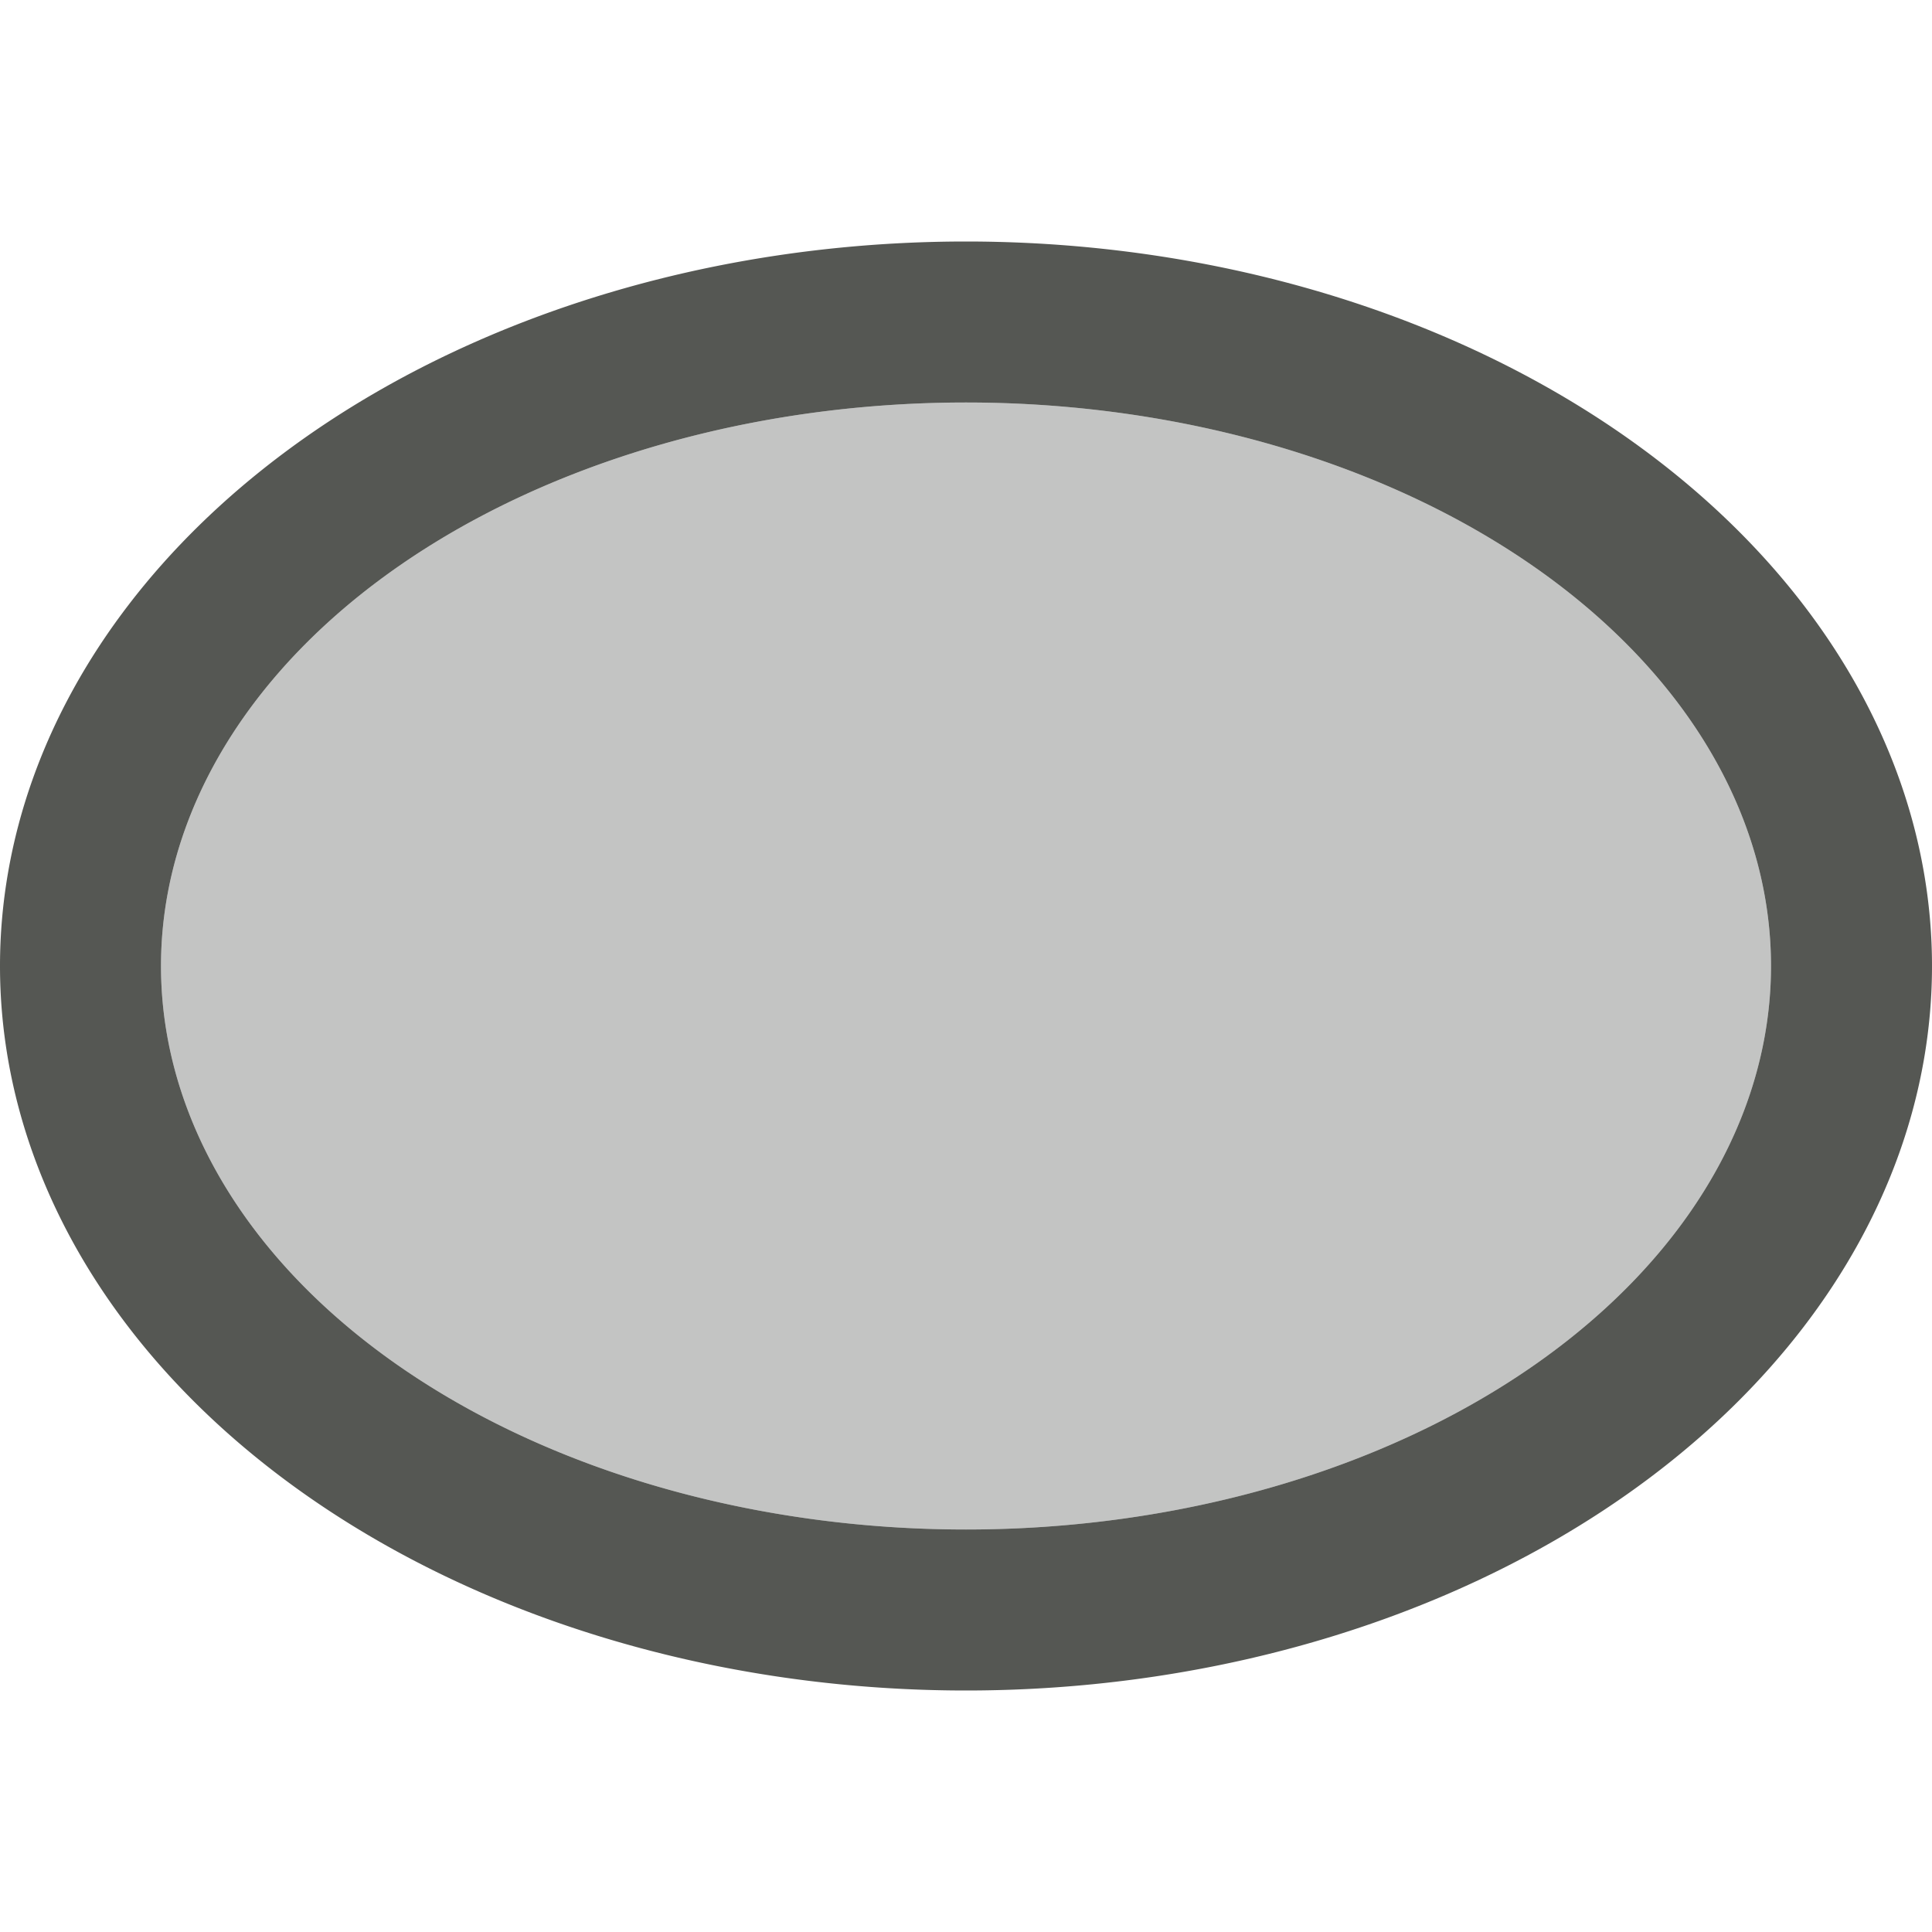
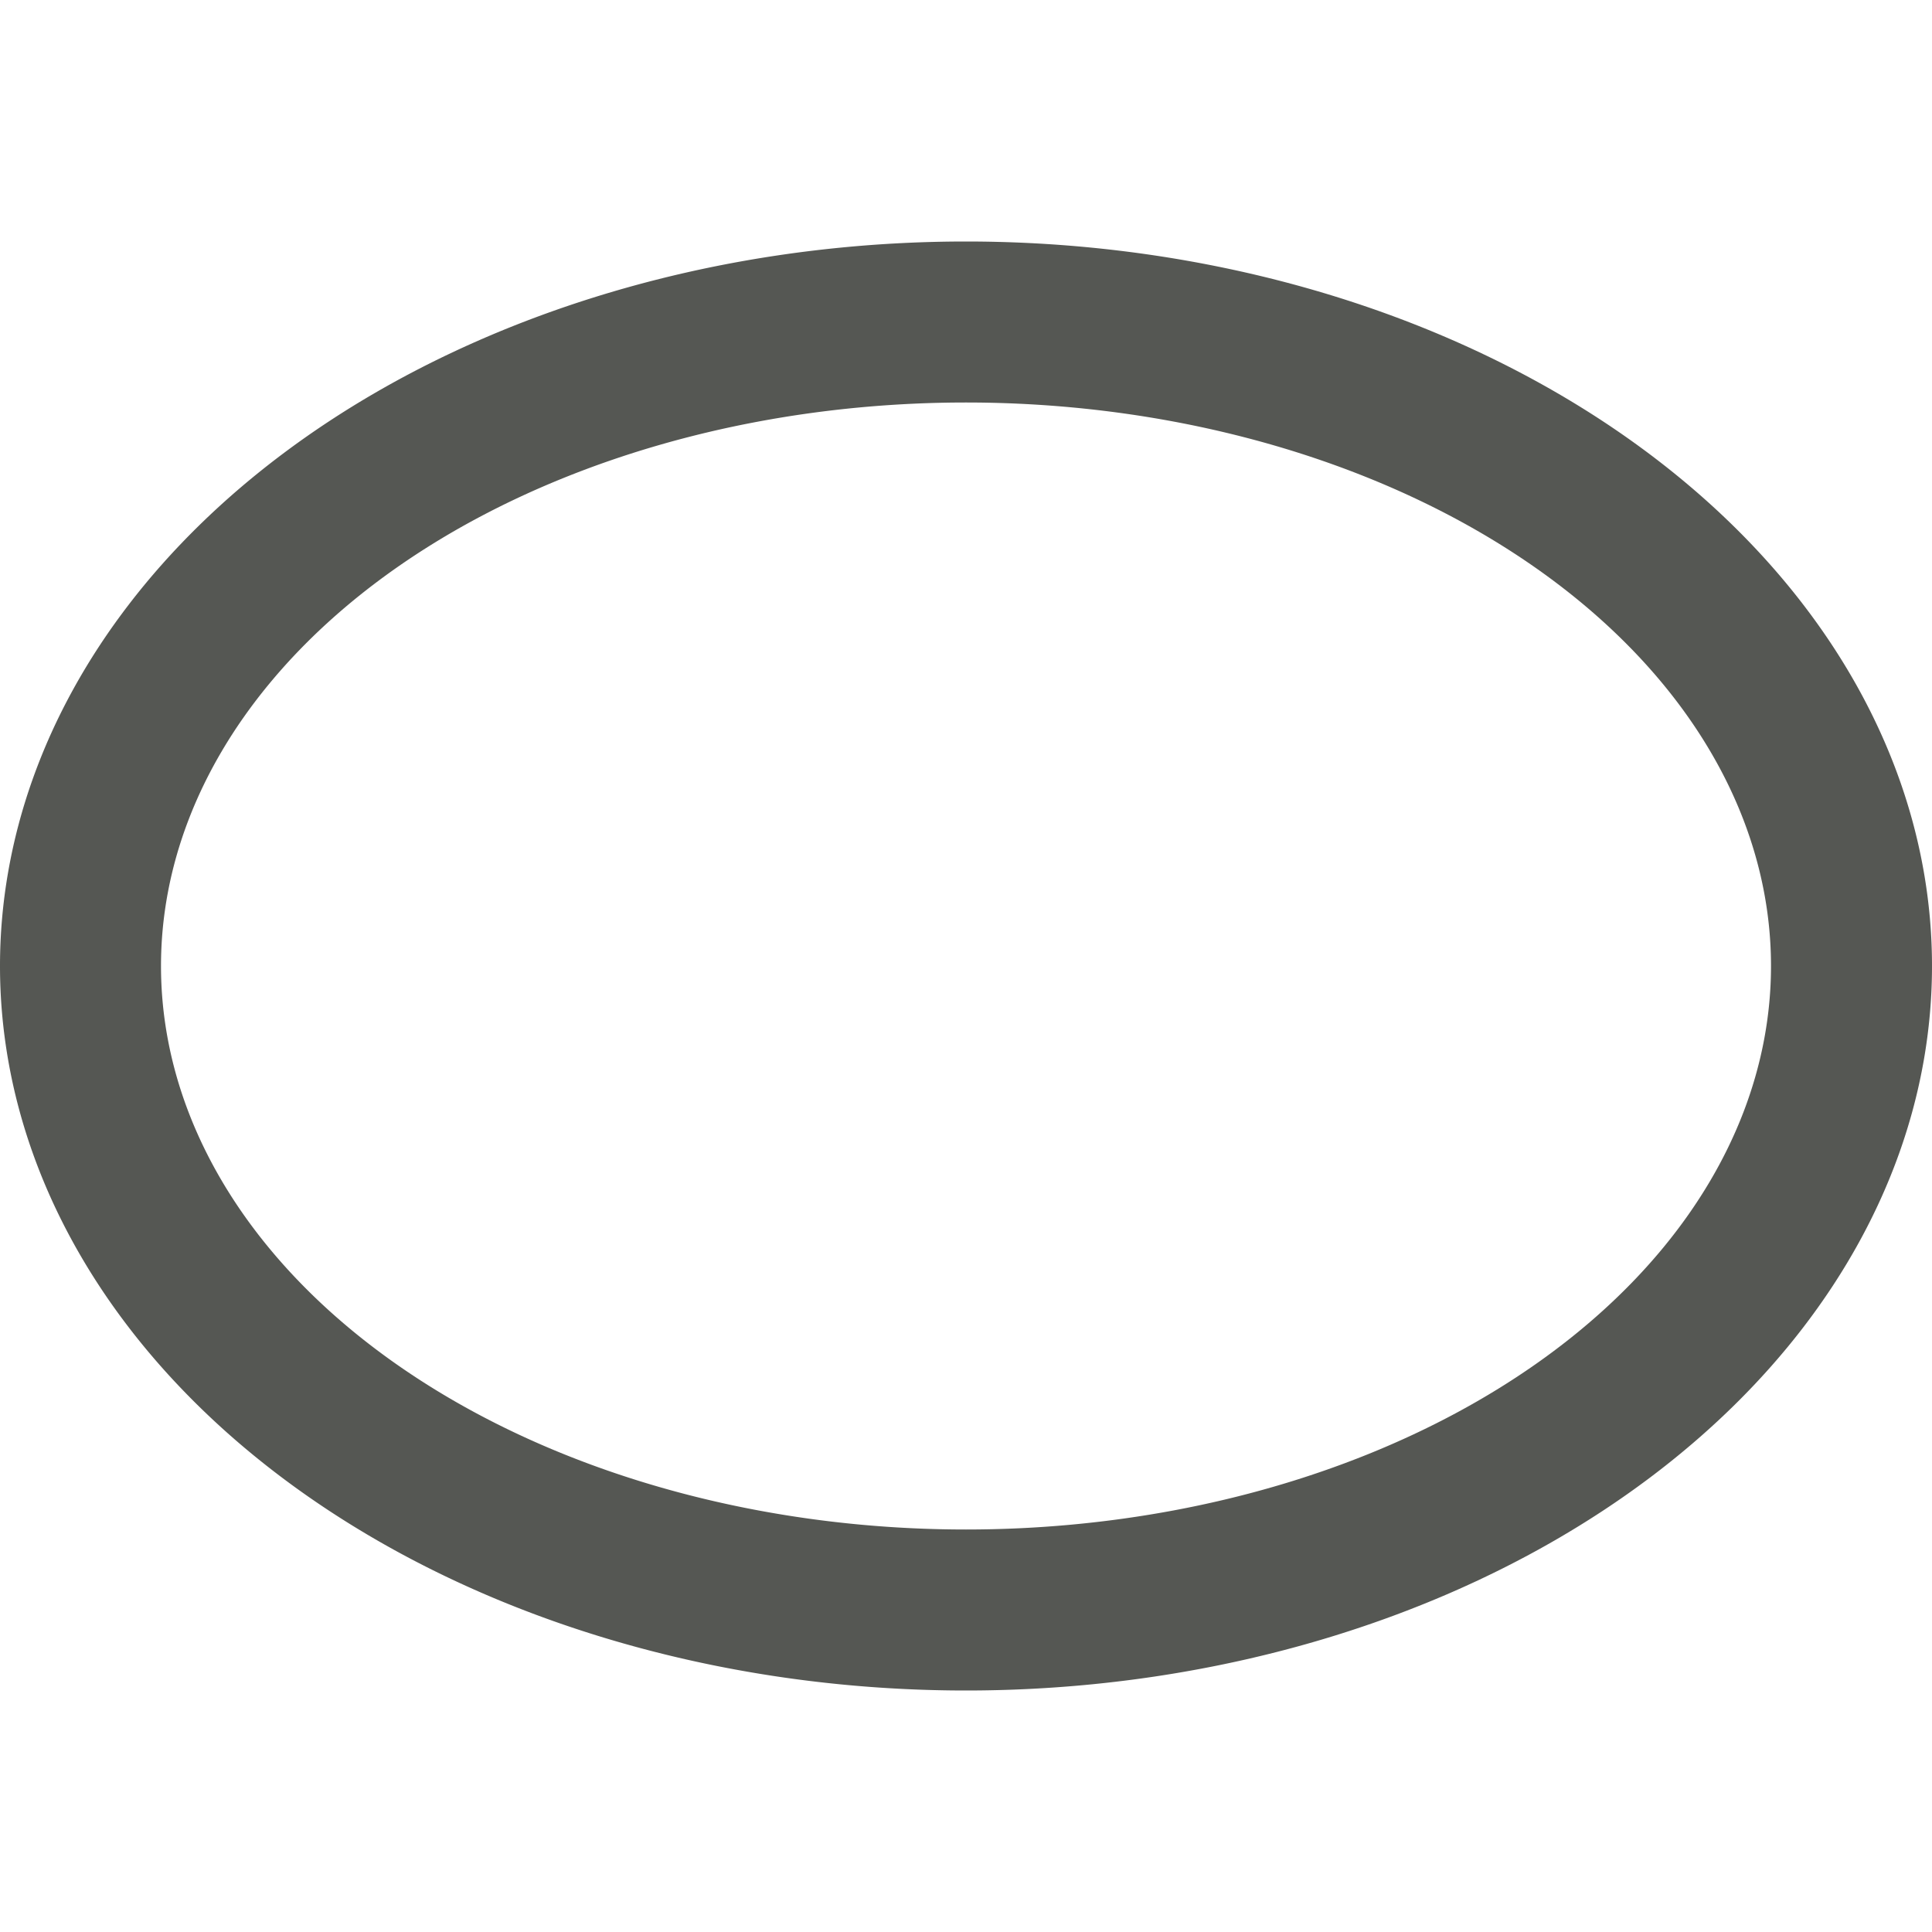
<svg xmlns="http://www.w3.org/2000/svg" viewBox="0 0 24 24">
  <path style="fill:#555753" d="M 12 3 A 12 9 0 0 0 0 12 A 12 9 0 0 0 12 21 A 12 9 0 0 0 24 12 A 12 9 0 0 0 12 3 z M 12 5 A 10 7 0 0 1 22 12 A 10 7 0 0 1 12 19 A 10 7 0 0 1 2 12 A 10 7 0 0 1 12 5 z " />
-   <path style="opacity:0.35;fill:#555753" d="M 12 5 A 10 7 0 0 0 2 12 A 10 7 0 0 0 12 19 A 10 7 0 0 0 22 12 A 10 7 0 0 0 12 5 z " />
</svg>